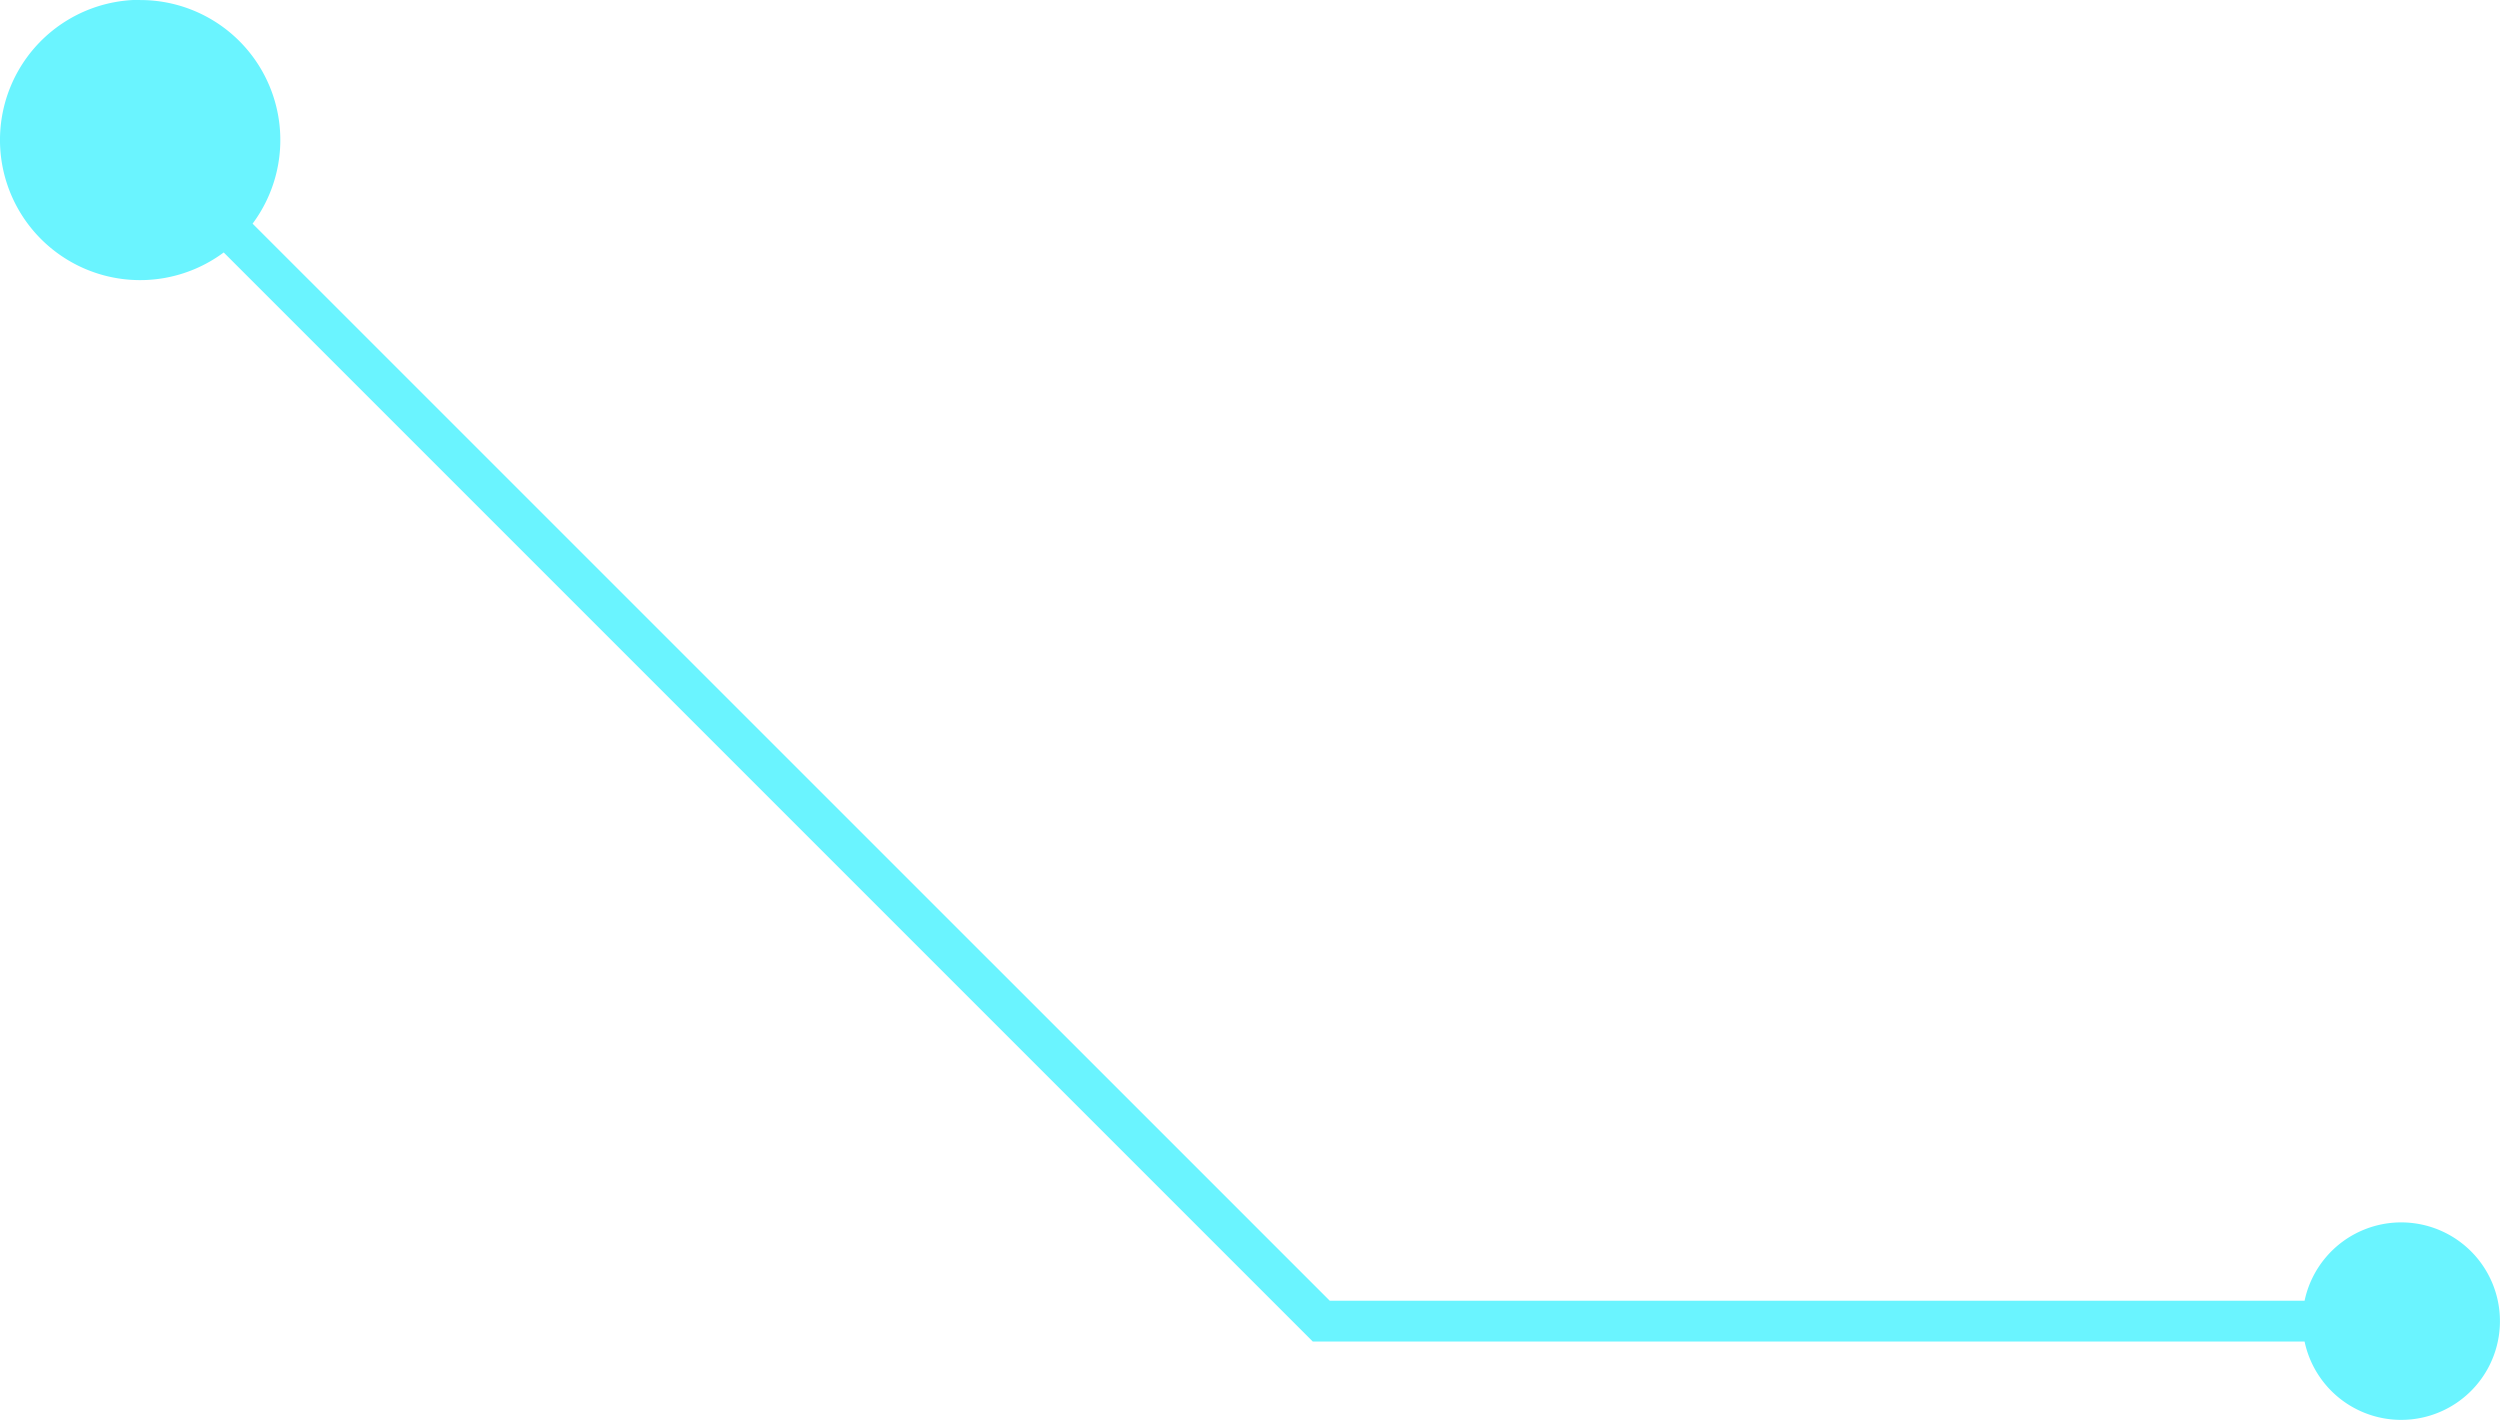
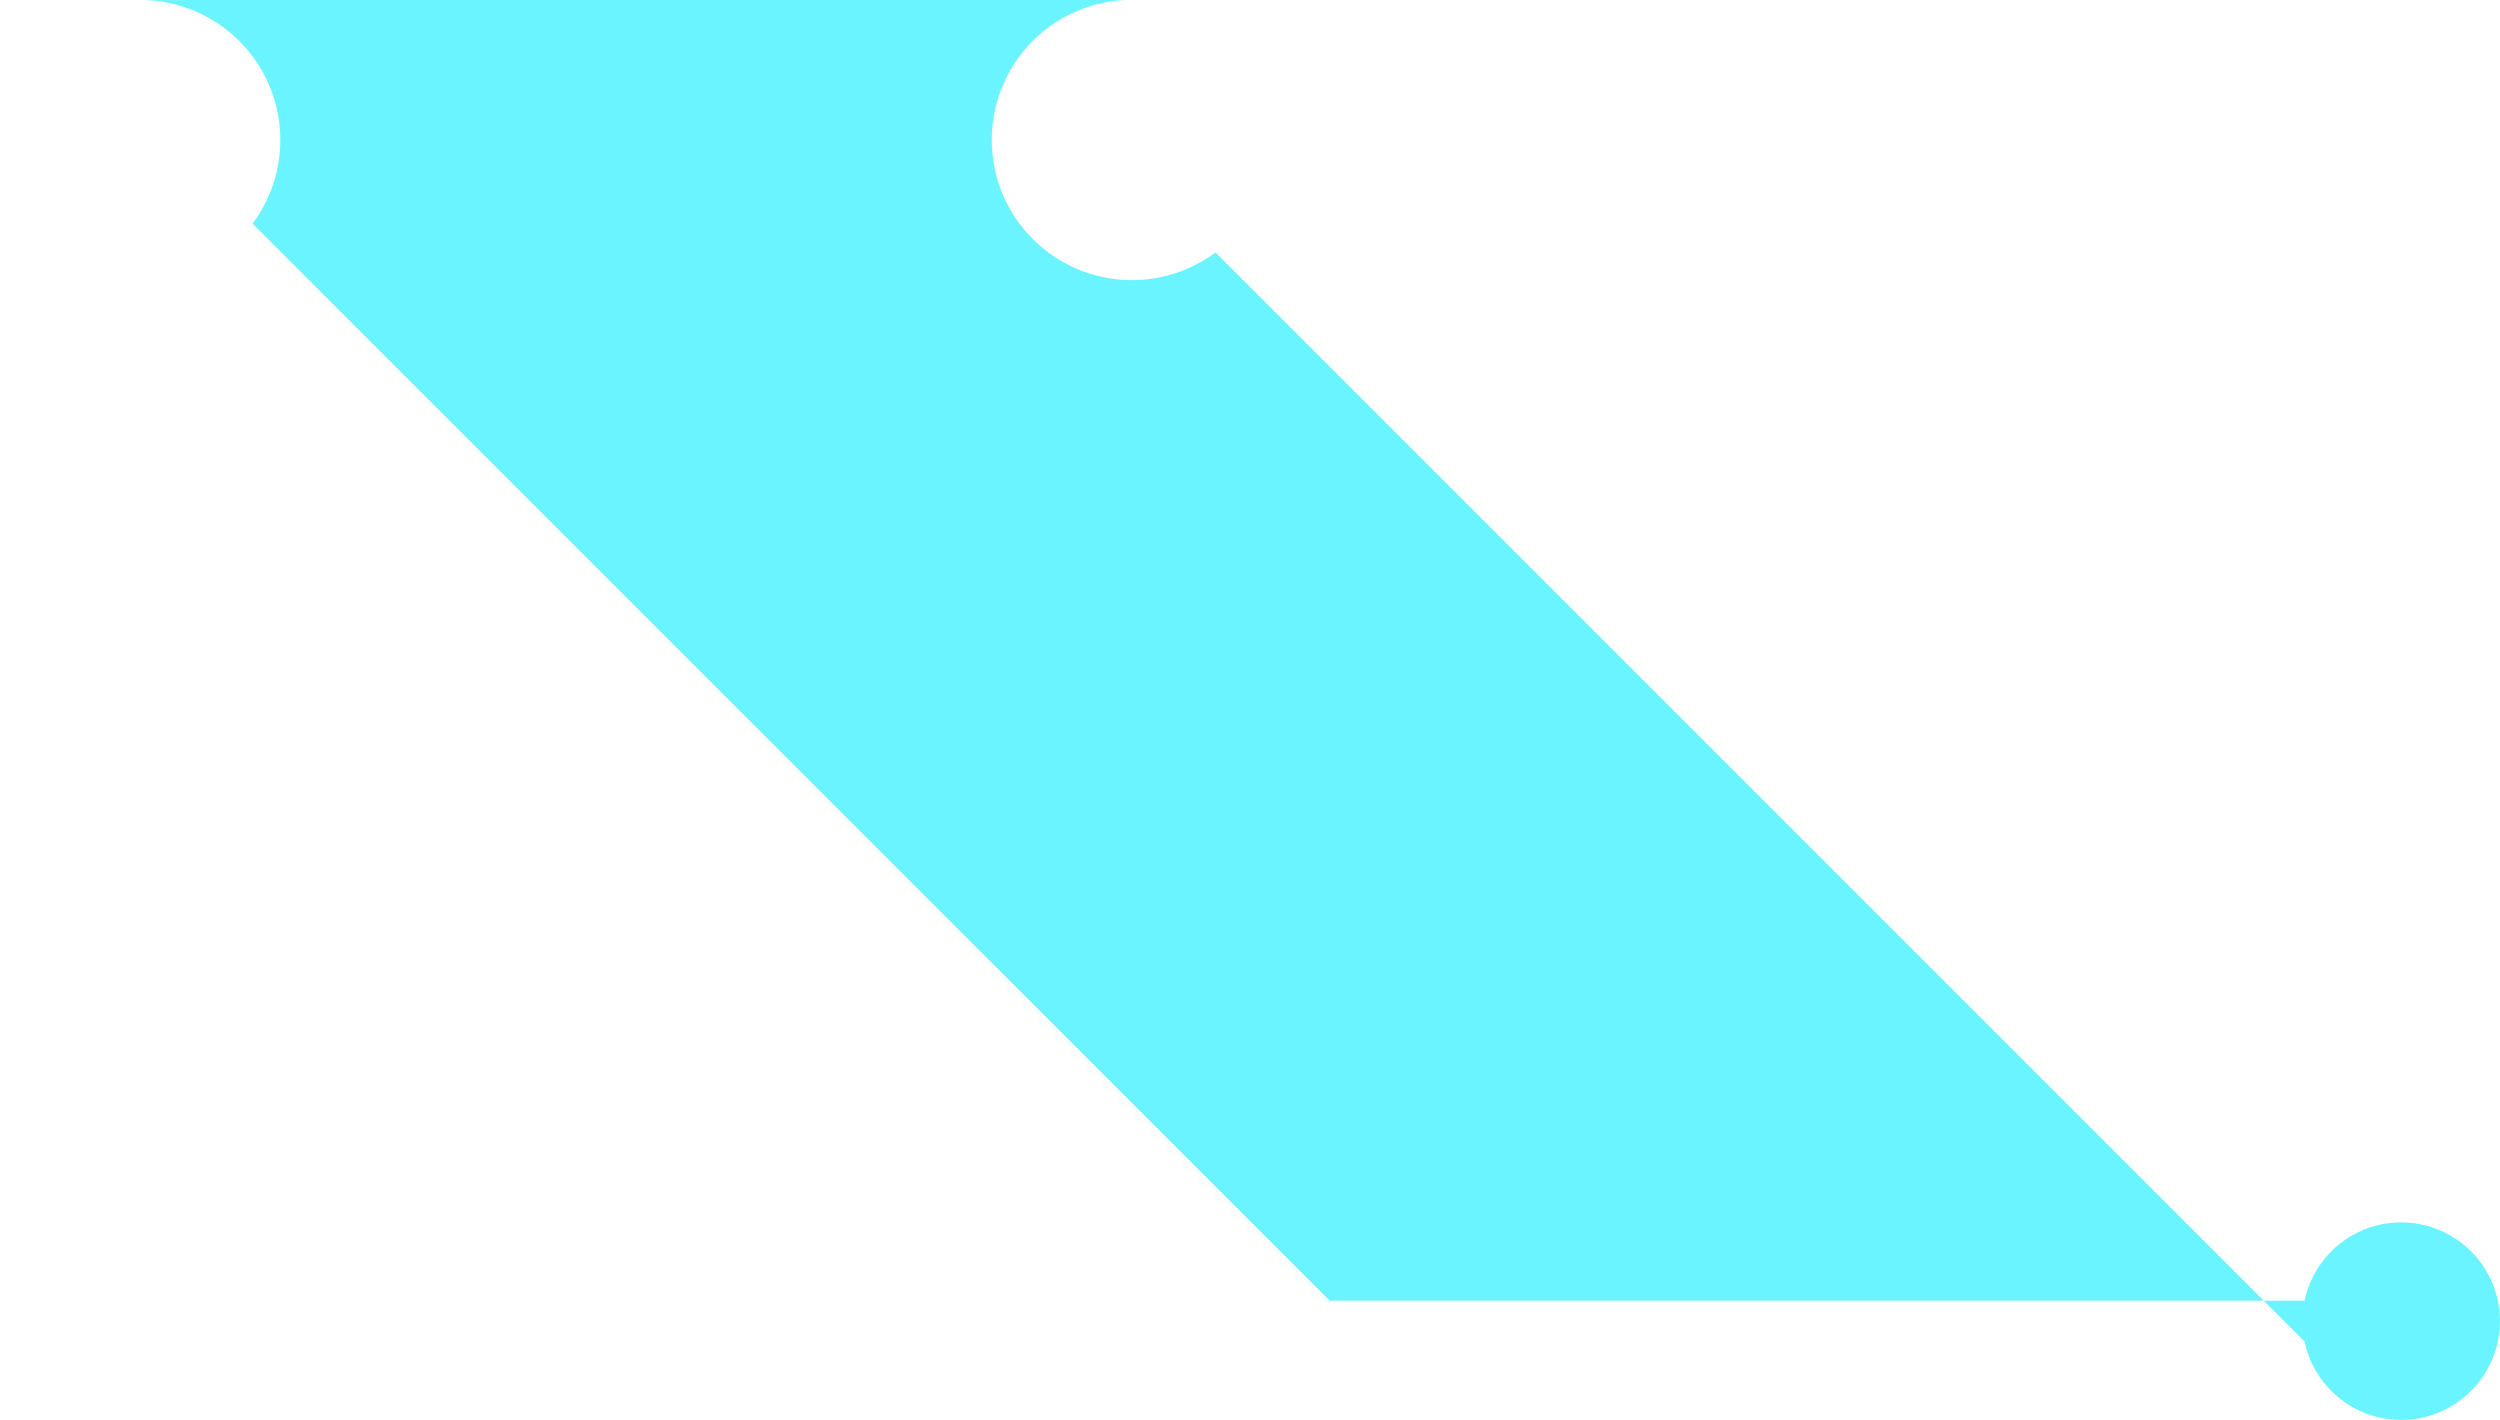
<svg xmlns="http://www.w3.org/2000/svg" width="121.86" height="69.219" viewBox="0 0 121.86 69.219">
-   <path id="pin_path4" d="M636.522,161.2A6.823,6.823,0,0,1,642,172.1l52.505,52.5h47.518a4.813,4.813,0,1,1,0,1.991H693.68l-53.087-53.087a6.831,6.831,0,1,1-4.072-12.314Z" transform="translate(-629.688 -161.198)" fill="#6af4ff" />
+   <path id="pin_path4" d="M636.522,161.2A6.823,6.823,0,0,1,642,172.1l52.505,52.5h47.518a4.813,4.813,0,1,1,0,1.991l-53.087-53.087a6.831,6.831,0,1,1-4.072-12.314Z" transform="translate(-629.688 -161.198)" fill="#6af4ff" />
</svg>